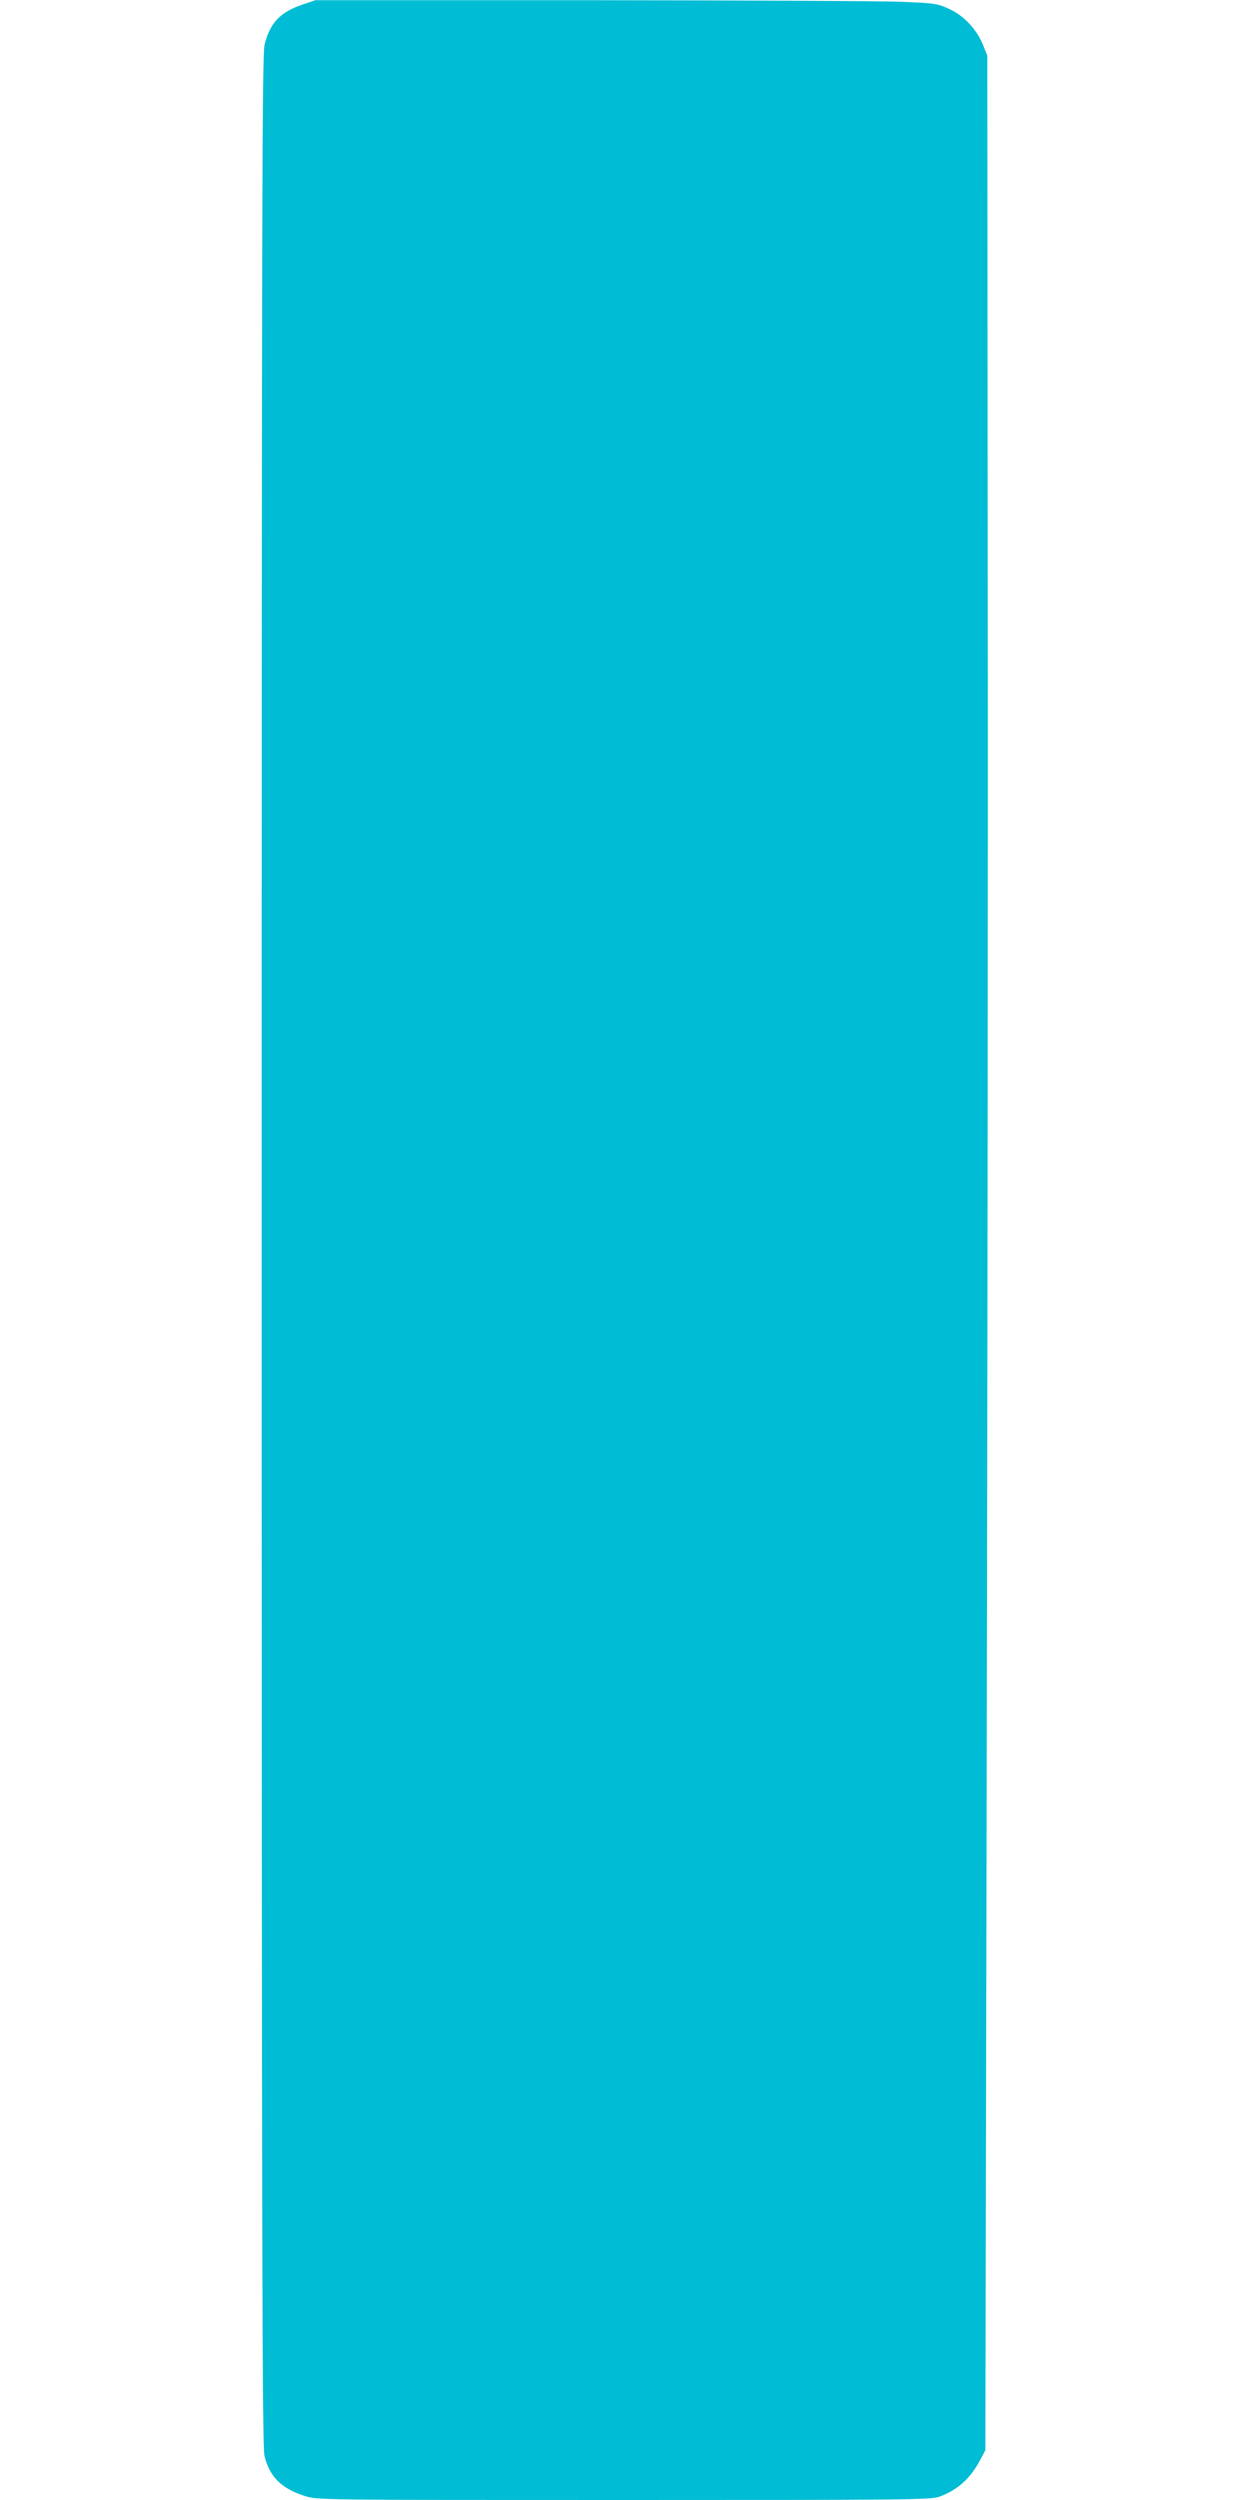
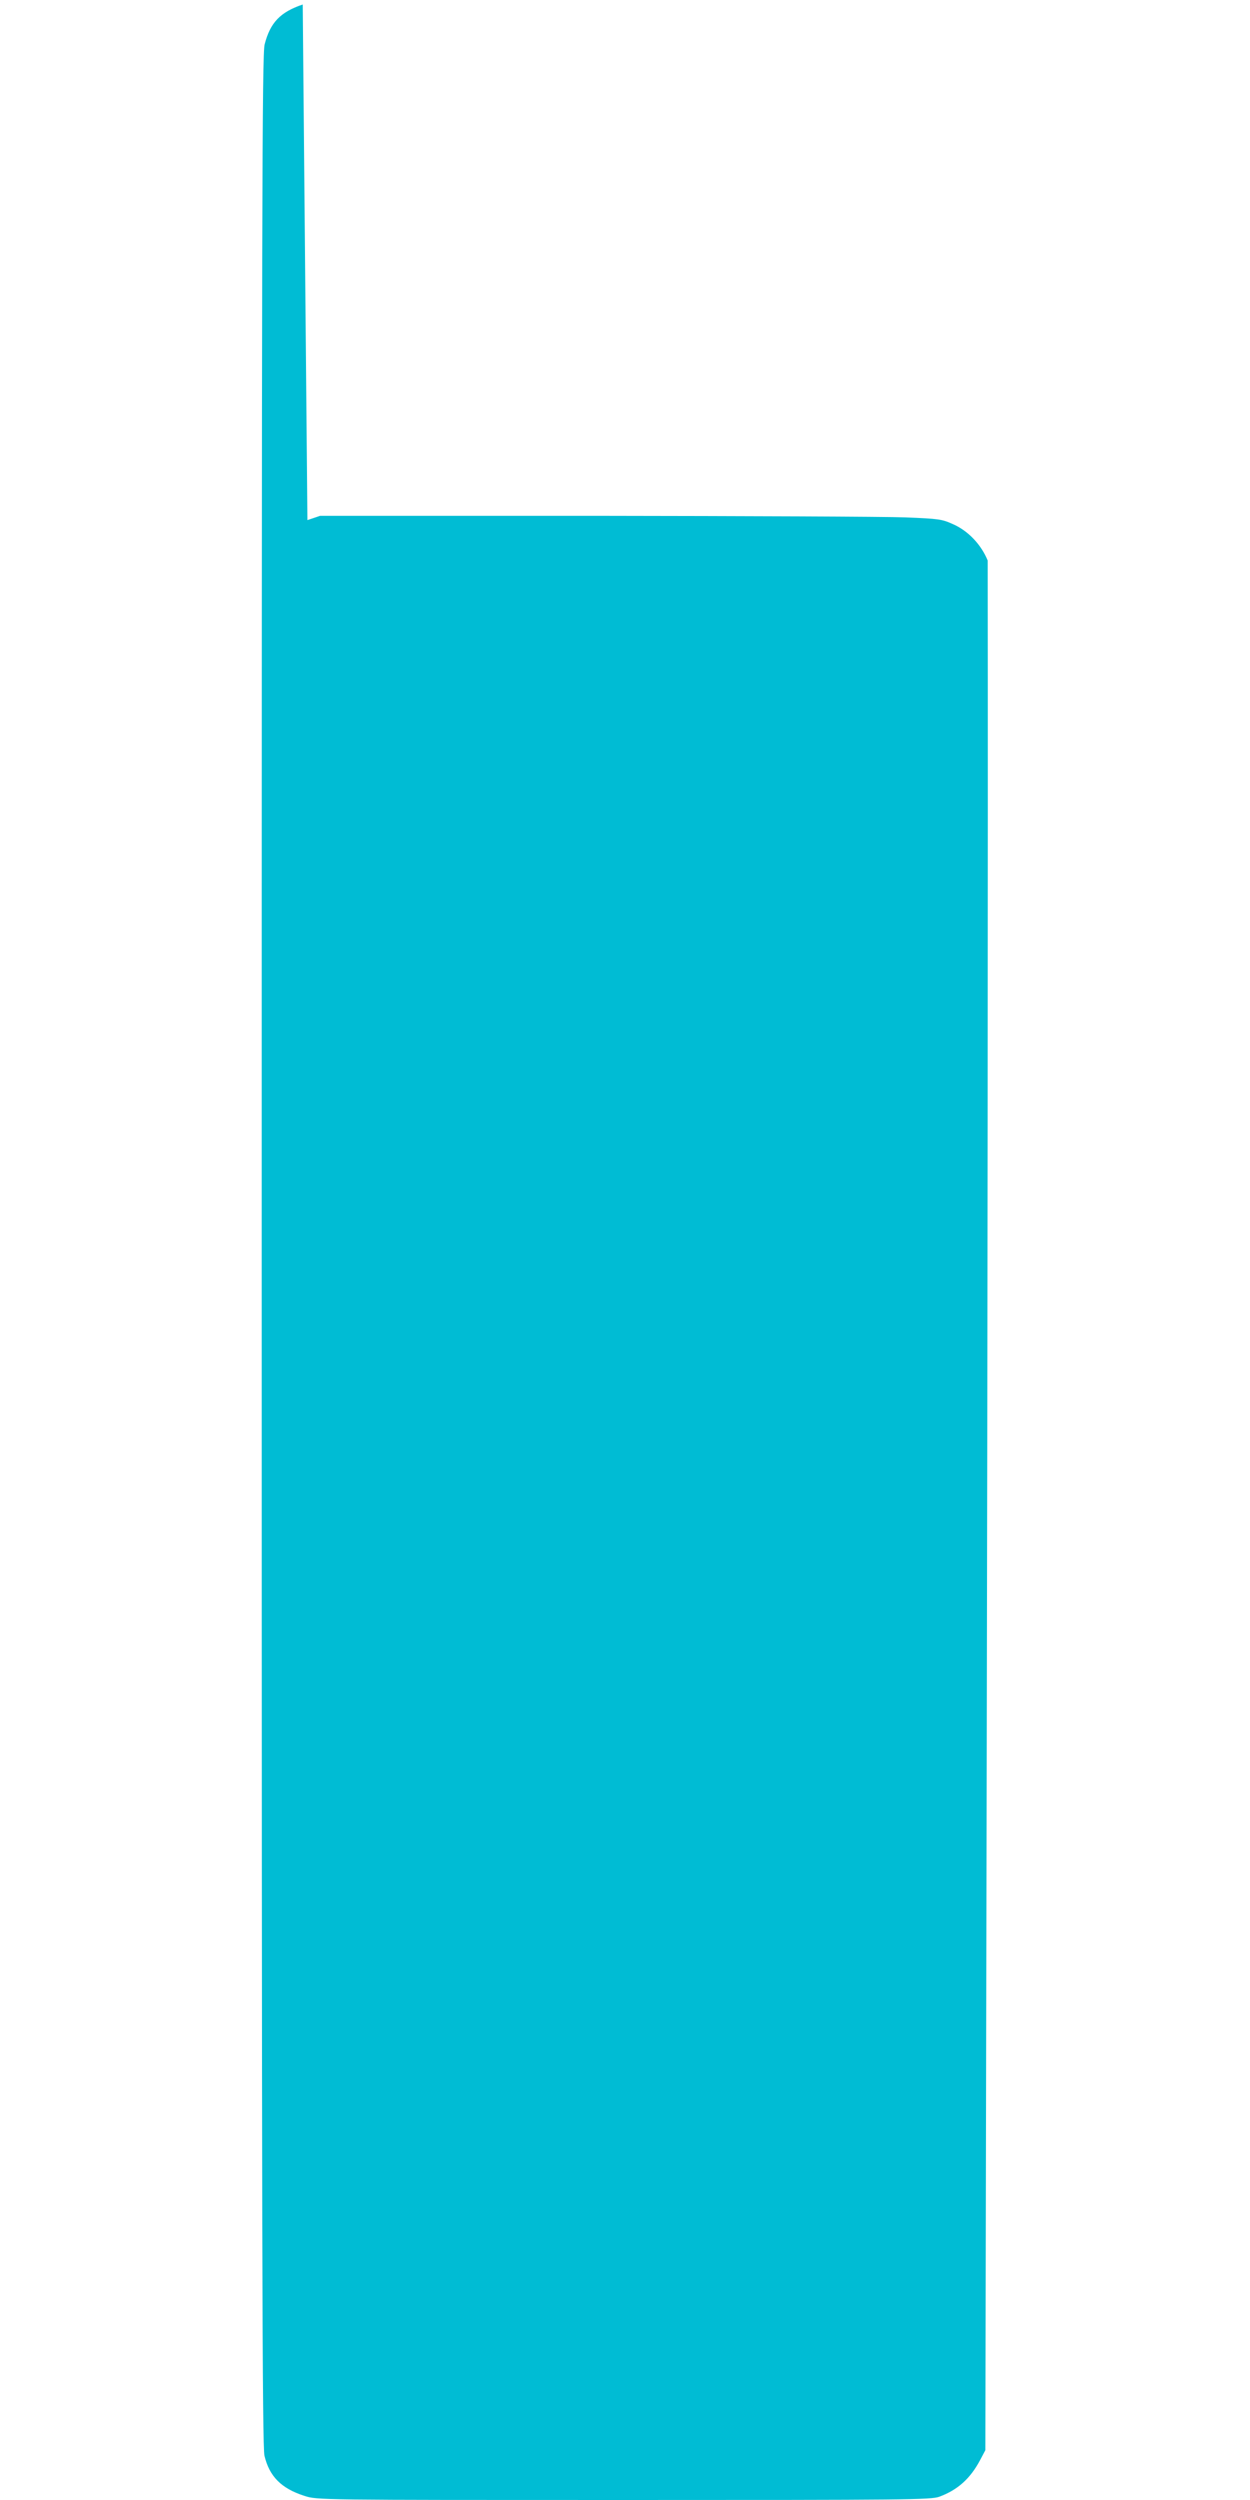
<svg xmlns="http://www.w3.org/2000/svg" version="1.0" width="640pt" height="1280pt" viewBox="0 0 640 1280" preserveAspectRatio="xMidYMid meet">
  <g transform="translate(0,1280) scale(0.1,-0.1)" fill="#00bcd4" stroke="none">
-     <path d="M1550 12777 c-115 -39 -166 -92 -195 -204 -13 -50 -15 -792 -15 -6173 0 -5110 3 -6124 14 -6173 25 -106 86 -168 205 -206 64 -21 72 -21 1635 -21 1448 0 1574 1 1616 17 94 35 158 93 208 187 l27 51 7 3545 c4 1950 7 4708 5 6130 l-2 2585 -22 55 c-33 81 -99 151 -175 185 -59 27 -73 29 -248 36 -102 4 -817 7 -1590 8 l-1405 0 -65 -22z" />
+     <path d="M1550 12777 c-115 -39 -166 -92 -195 -204 -13 -50 -15 -792 -15 -6173 0 -5110 3 -6124 14 -6173 25 -106 86 -168 205 -206 64 -21 72 -21 1635 -21 1448 0 1574 1 1616 17 94 35 158 93 208 187 l27 51 7 3545 c4 1950 7 4708 5 6130 c-33 81 -99 151 -175 185 -59 27 -73 29 -248 36 -102 4 -817 7 -1590 8 l-1405 0 -65 -22z" />
  </g>
</svg>